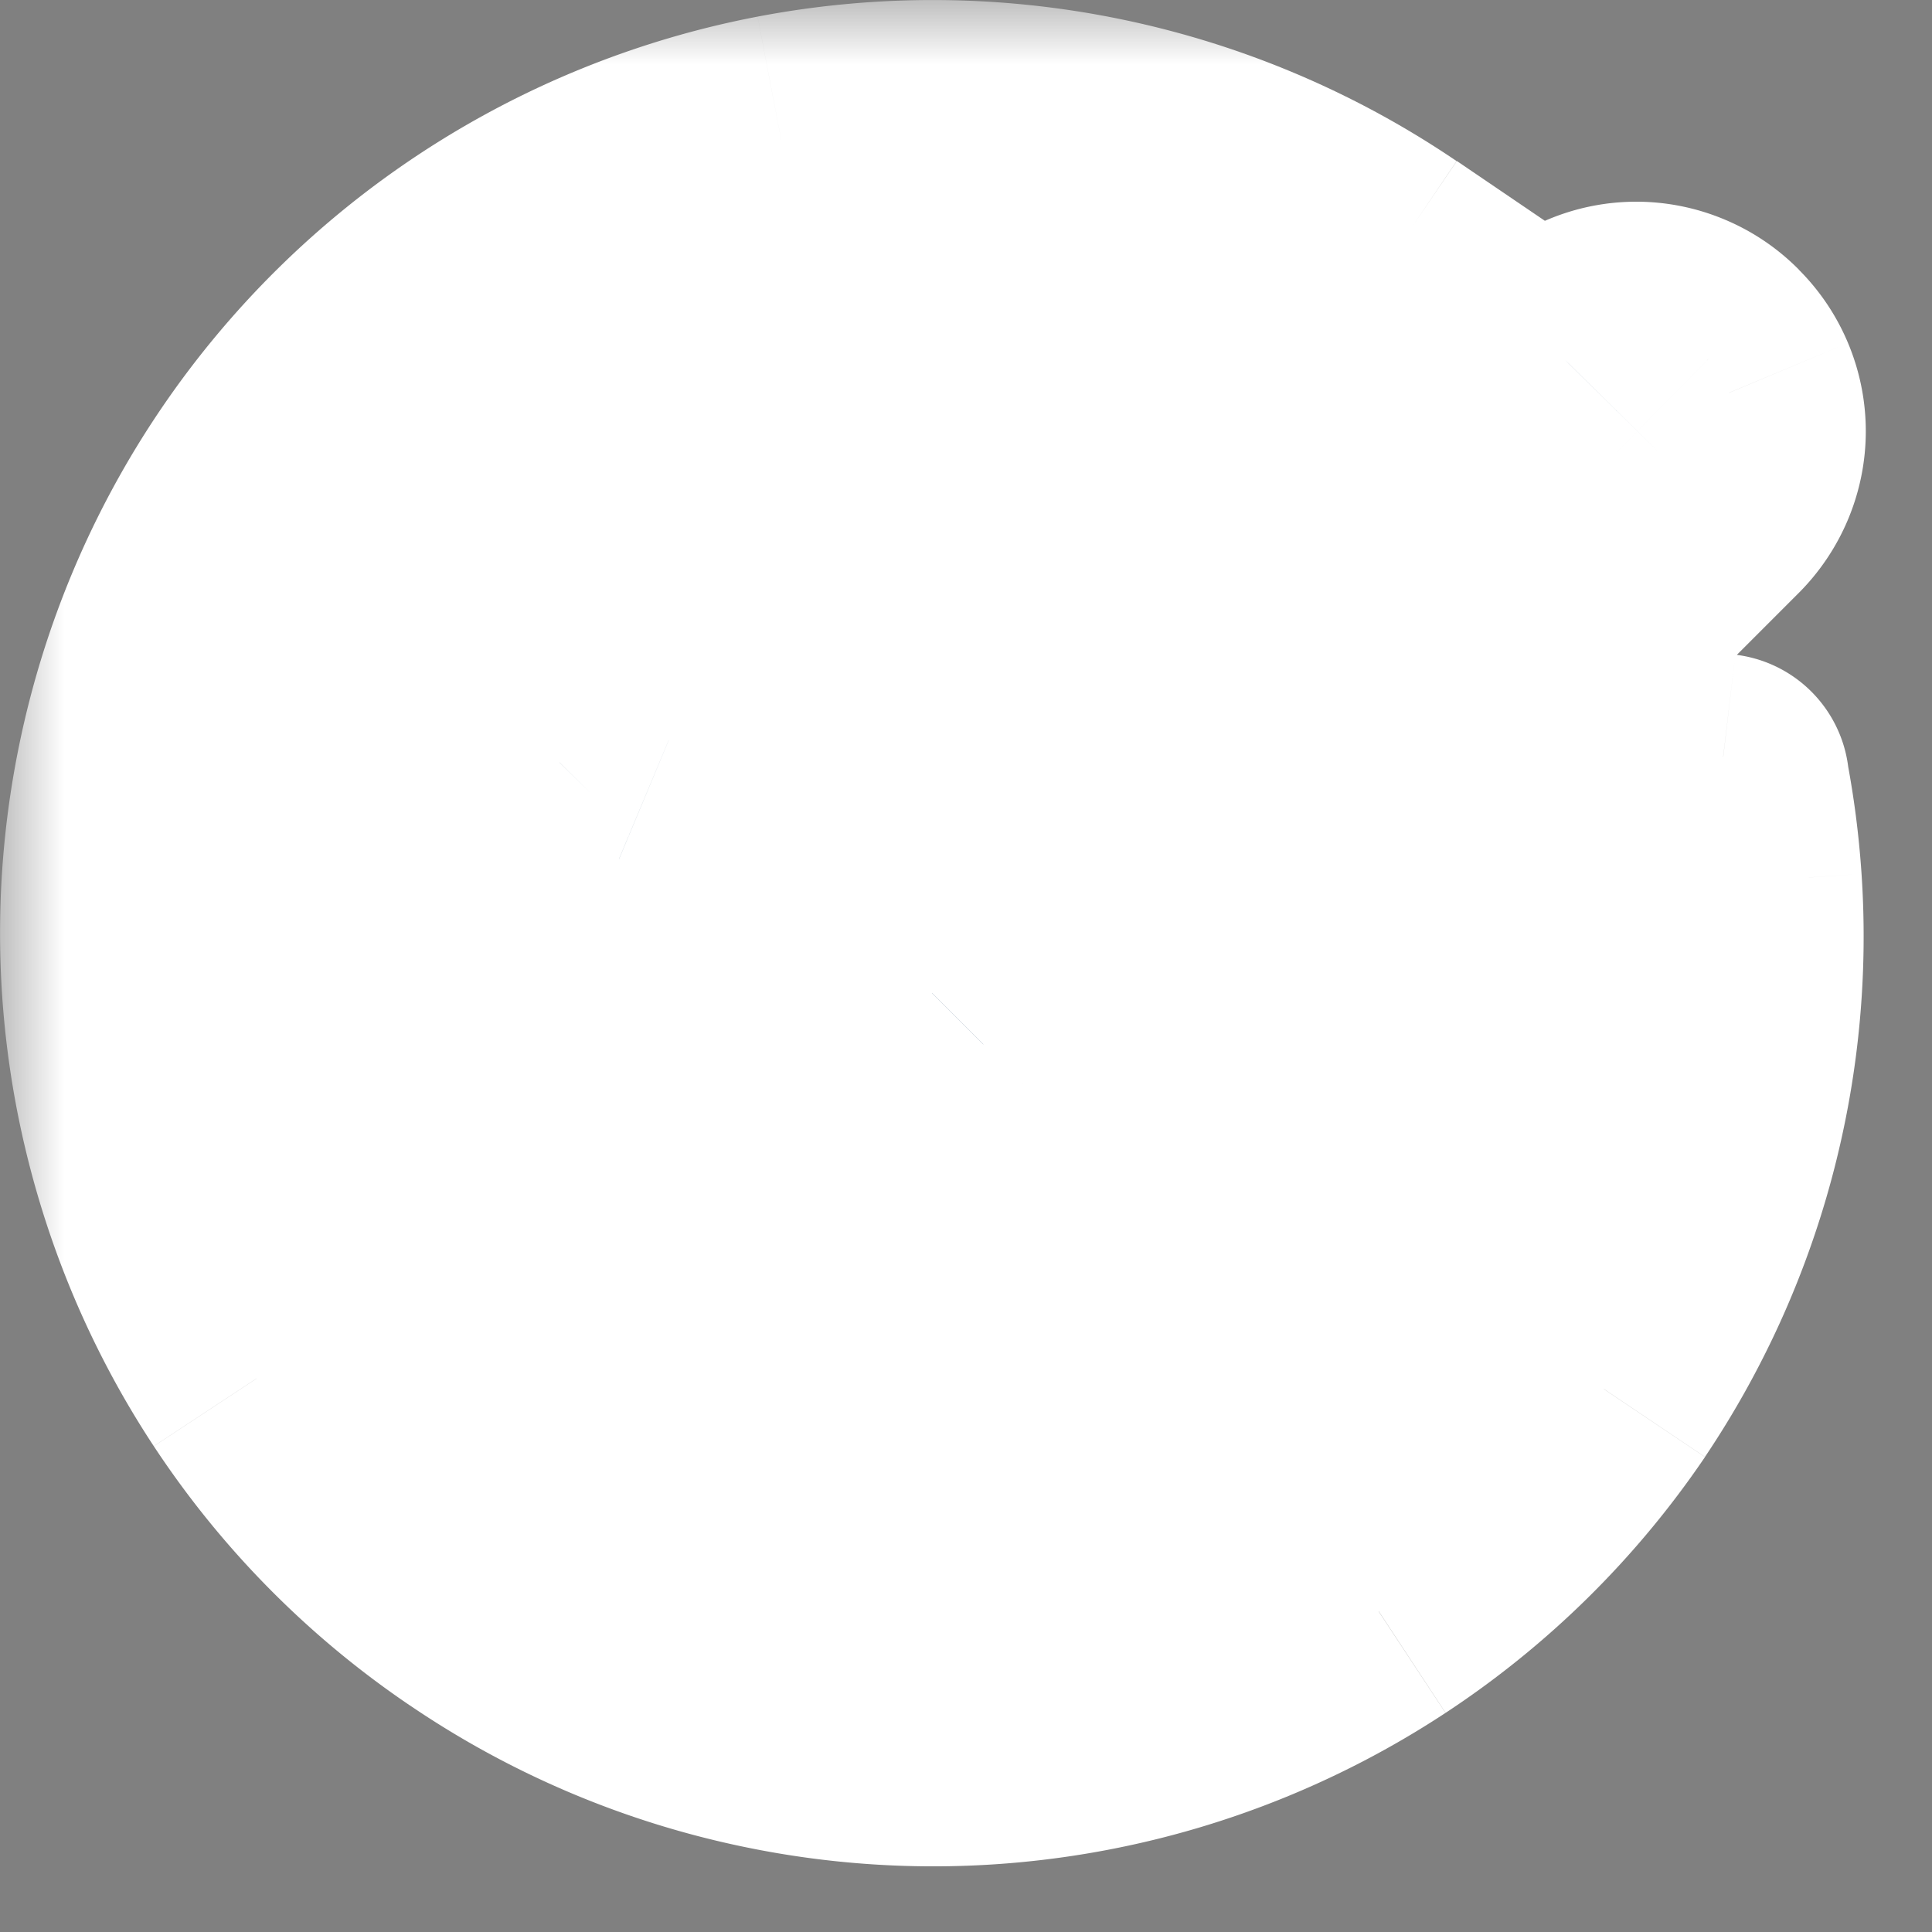
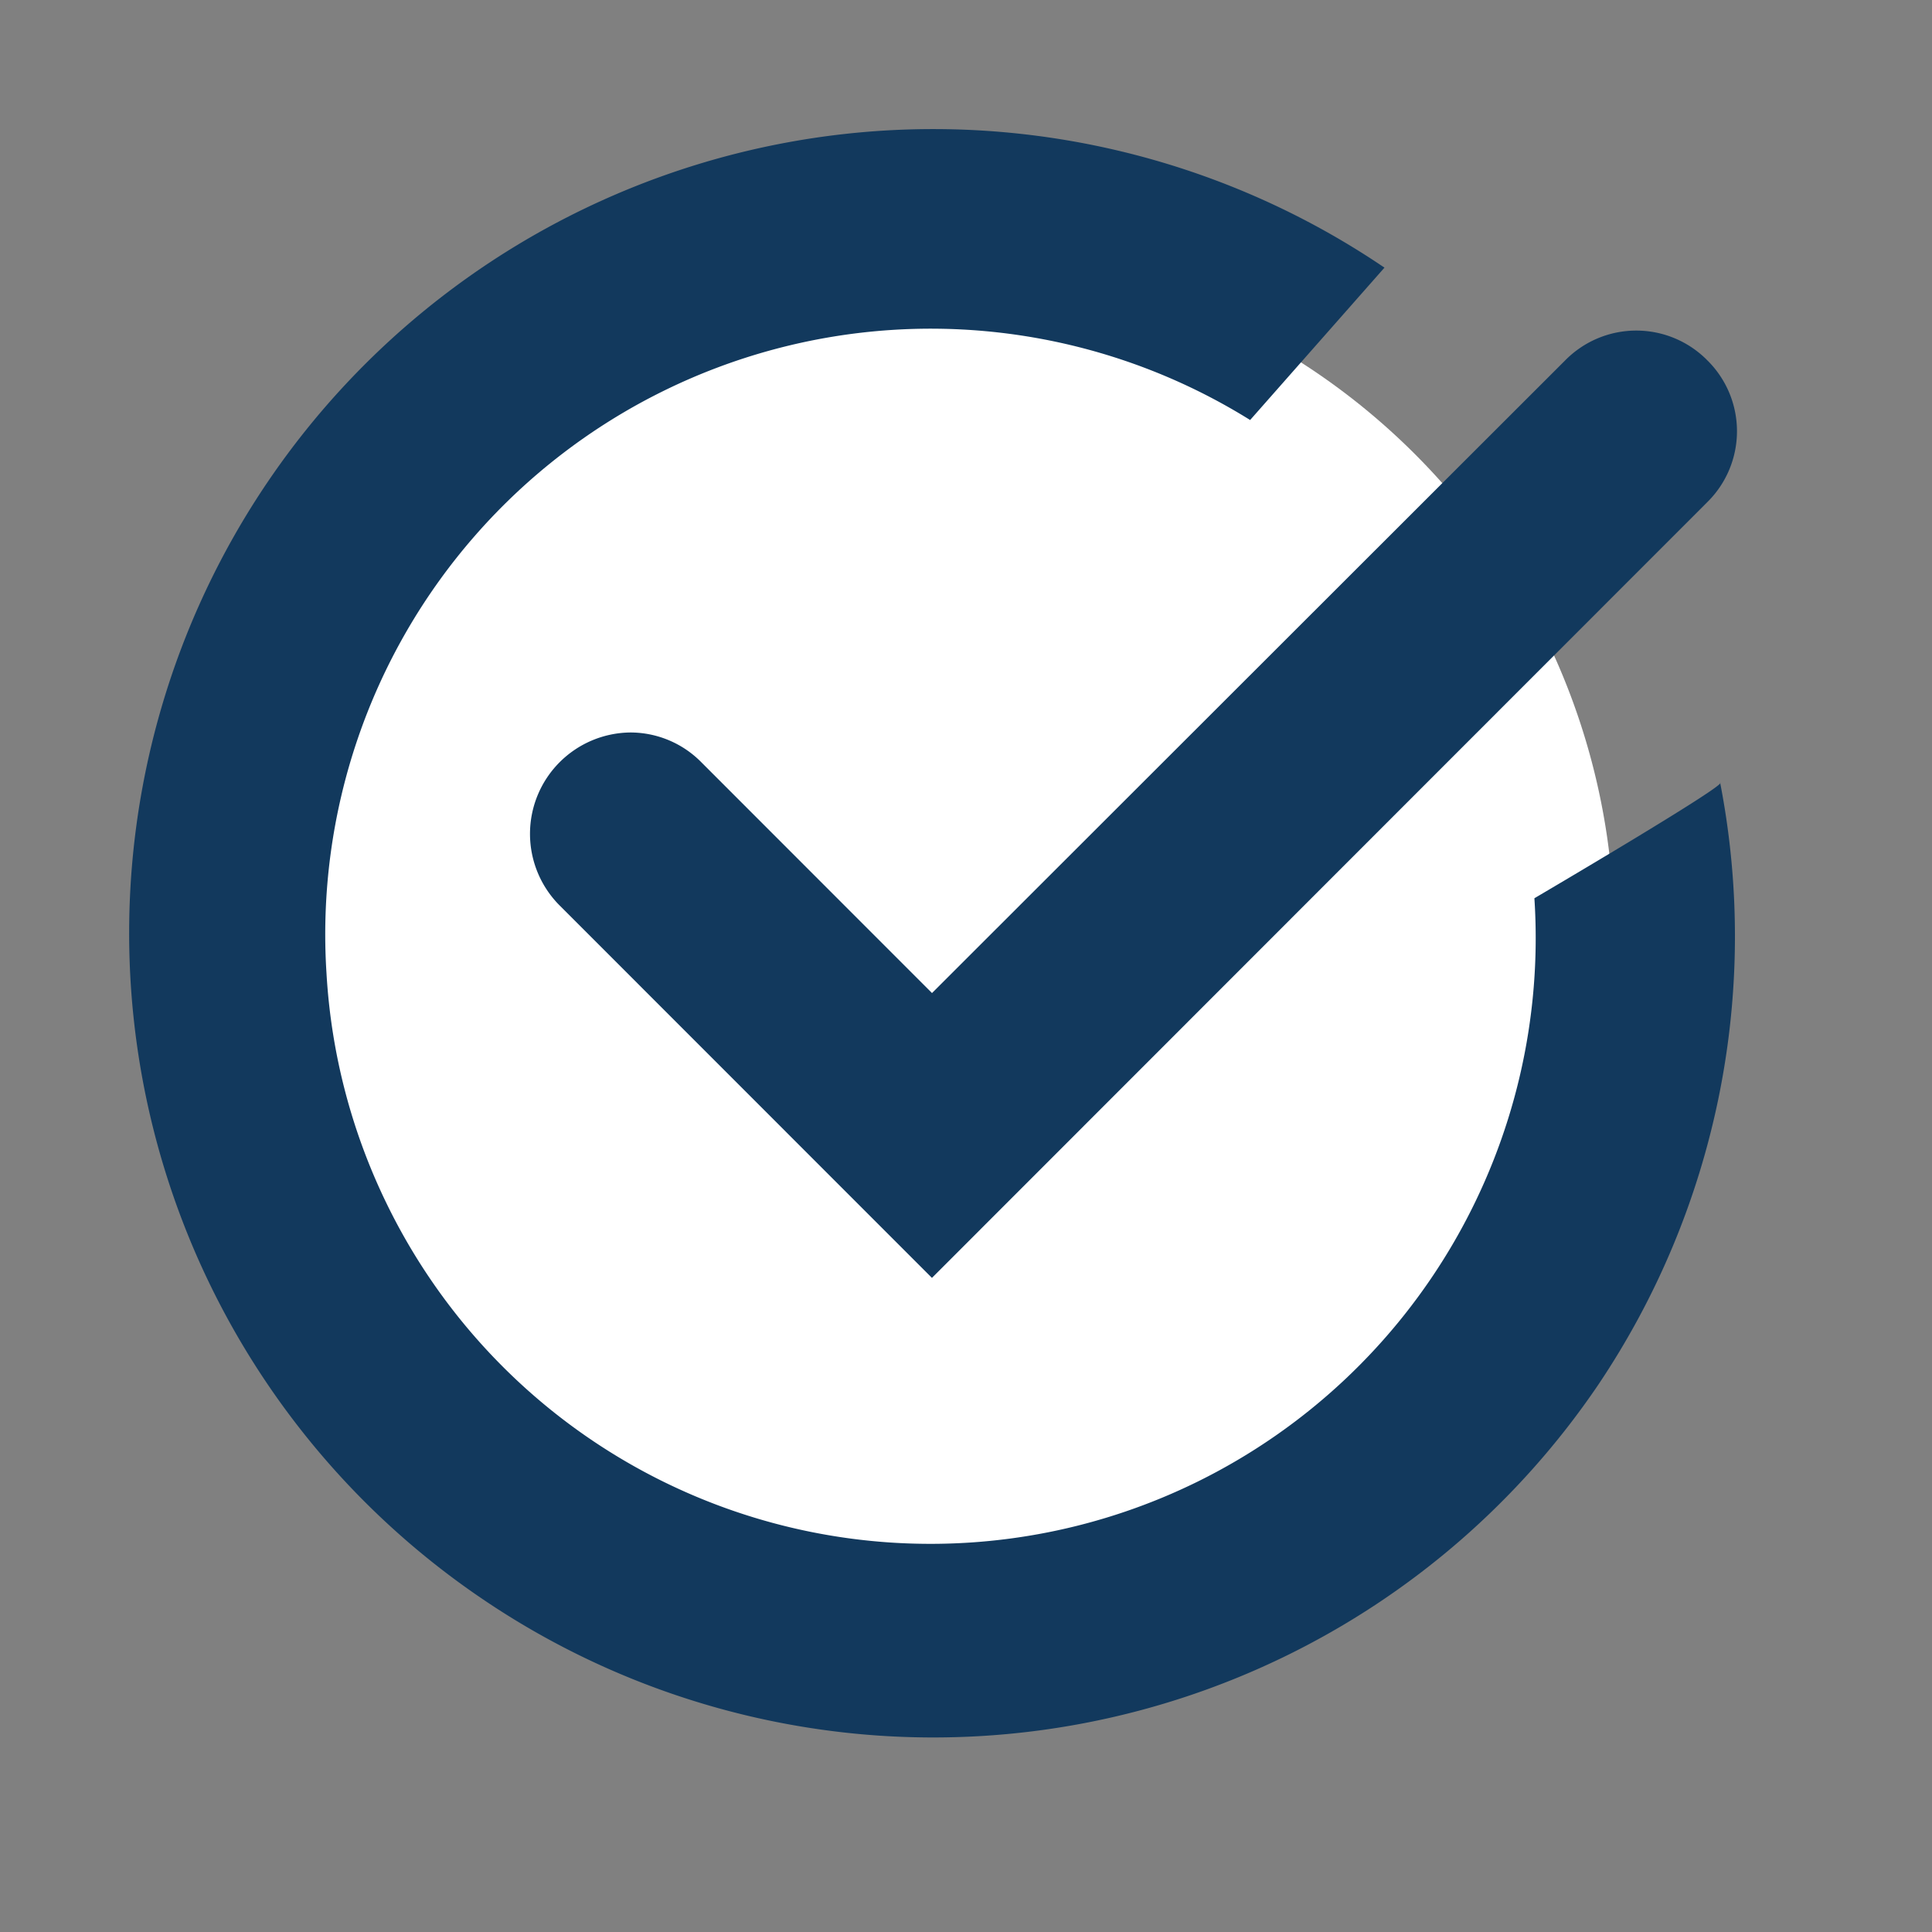
<svg xmlns="http://www.w3.org/2000/svg" fill="none" viewBox="0 0 15 15">
  <rect x="0" y="0" width="15" height="15" fill="#808080" stroke="none" />
  <mask id="KHjJaWTnYa" maskUnits="userSpaceOnUse" x="0" y="0" width="15" height="15" fill="#000">
-     <path fill="#fff" d="M0 0h15v15H0z" />
+     <path fill="#fff" d="M0 0h15v15H0" />
    <path d="M12.533 7.262a5.284 5.284 0 11-10.568 0 5.284 5.284 0 0110.568 0z" />
    <path d="M7.236 9.922L4.342 7.027a.787.787 0 01.551-1.34.773.773 0 01.551.23L7.236 7.71l4.917-4.913a.774.774 0 011.102 0 .773.773 0 010 1.102l-6.02 6.023z" />
-     <path d="M11.913 6.974a4.705 4.705 0 01-2.61 4.527A4.695 4.695 0 013 9.341a4.702 4.702 0 01-.465-1.783 4.703 4.703 0 014.383-4.996 4.69 4.69 0 012.788.699l1.043-1.183a6.242 6.242 0 10-7.007 10.334 6.236 6.236 0 008.665-1.658 6.243 6.243 0 00.948-4.678c.072.009-1.442.898-1.442.898z" />
  </mask>
  <path d="M12.533 7.262a5.284 5.284 0 11-10.568 0 5.284 5.284 0 0110.568 0z" fill="#fff" />
  <path d="M7.236 9.922L4.342 7.027a.787.787 0 01.551-1.34.773.773 0 01.551.23L7.236 7.71l4.917-4.913a.774.774 0 011.102 0 .773.773 0 010 1.102l-6.02 6.023z" fill="#12395D" />
  <path d="M11.913 6.974a4.705 4.705 0 01-2.61 4.527A4.695 4.695 0 013 9.341a4.702 4.702 0 01-.465-1.783 4.703 4.703 0 014.383-4.996 4.69 4.69 0 012.788.699l1.043-1.183a6.242 6.242 0 10-7.007 10.334 6.236 6.236 0 008.665-1.658 6.243 6.243 0 00.948-4.678c.072.009-1.442.898-1.442.898z" fill="#12395D" />
-   <path d="M7.236 9.922l-.707.707.707.707.707-.707-.707-.707zM4.342 7.027l-.71.704.003.003.707-.707zm0-1.11l.71.705.003-.003-.713-.701zm.253-.17l-.387-.923.387.923zm.597 0l.386-.923-.386.923zm.252.17l-.712.702.005.005.707-.706zM7.236 7.71l-.707.707.706.707.708-.707-.707-.707zm4.917-4.913l.707.707.006-.006-.713-.701zm.252-.171l.387.922-.387-.922zm.299-.06v-1 1zm.299.06l-.387.922.387-.922zm.252.17l-.713.702.006.006.005.005.702-.712zm.17.253l.923-.386-.922.386zm0 .598l.923.386-.922-.386zm-.17.252l-.702-.712-.005.006.707.706zm-1.342 3.075l-.506-.863-.533.313.041.616.998-.066zm-1.154 3.41l-.753-.66.753.66zM9.303 11.5l-.442-.897.442.897zm-1.772.475l-.065-.998.065.998zm-1.825-.243l.324-.946-.324.946zm-3.17-4.175l.998-.058v-.007l-.999.065zm.24-1.818l-.947-.322.946.322zm2.371-2.704l-.442-.897.442.897zm1.771-.474l.065.998h.001l-.066-.998zm2.788.699l-.528.849.718.447.56-.635-.75-.661zm1.043-1.183l.75.662.751-.851-.939-.638-.562.827zM6.07 1.111l.188.982-.188-.982zM2.078 3.736l-.828-.561.828.561zm-.95 2.246l.98.202-.98-.202zm.902 4.696l.835-.55-.835.55zm1.712 1.734l.562-.827h-.001l-.561.827zm2.242.949l-.203.98.203-.98zm2.434.018l.188.982-.188-.982zm2.256-.915l.55.835-.55-.835zm1.733-1.71l.828.562.002-.004-.83-.558zm1.048-3.902l-.997.066.997-.066zm-.1-.776l.118-.993-1.358-.16.258 1.342.982-.189zm-1.822 1.186a4.284 4.284 0 01-4.284 4.284v2a6.284 6.284 0 006.284-6.284h-2zm-4.284 4.284a4.284 4.284 0 01-4.284-4.284h-2a6.284 6.284 0 006.284 6.284v-2zM2.965 7.262a4.284 4.284 0 014.284-4.284v-2A6.284 6.284 0 00.965 7.262h2zm4.284-4.284a4.284 4.284 0 014.284 4.284h2A6.284 6.284 0 007.249.978v2zm.694 6.237L5.05 6.32 3.635 7.734l2.894 2.895 1.414-1.414zM5.052 6.322c.04.04.062.094.062.15h-2c0 .472.186.925.519 1.26l1.419-1.41zm.062.15c0 .056-.022.11-.062.15l-1.42-1.41a1.792 1.792 0 00-.518 1.26h2zm-.059.147a.227.227 0 01-.074.05l-.773-1.845a1.767 1.767 0 00-.578.392L5.055 6.62zm-.074.05a.227.227 0 01-.088.018v-2a1.79 1.79 0 00-.685.137l.773 1.845zm-.088.018a.227.227 0 01-.087-.018l.772-1.845a1.773 1.773 0 00-.685-.137v2zm-.087-.018a.227.227 0 01-.074-.05l1.425-1.403a1.773 1.773 0 00-.579-.392L4.806 6.67zm-.069-.045l1.792 1.793 1.414-1.414-1.791-1.792-1.415 1.413zm3.206 1.793l4.917-4.913-1.414-1.415L6.53 7.003l1.414 1.414zm4.923-4.919a.226.226 0 01-.074.05l-.773-1.844c-.217.09-.414.224-.579.391l1.426 1.403zm-.074.05a.227.227 0 01-.088.018v-2c-.235 0-.468.047-.685.138l.773 1.844zm-.088.018a.227.227 0 01-.088-.018l.773-1.844a1.773 1.773 0 00-.685-.138v2zm-.088-.018a.227.227 0 01-.074-.05l1.426-1.403a1.773 1.773 0 00-.579-.391l-.773 1.844zm-.063-.039a.227.227 0 01-.05-.074l1.845-.772a1.775 1.775 0 00-.391-.578l-1.404 1.424zm-.05-.074a.227.227 0 01-.017-.087h2c0-.235-.047-.468-.138-.685l-1.845.772zm-.017-.087c0-.03.006-.06.017-.087l1.845.772c.091-.217.138-.45.138-.685h-2zm.017-.087a.227.227 0 01.05-.074l1.404 1.425c.167-.165.3-.362.391-.579l-1.845-.772zm.045-.069l-6.02 6.023 1.415 1.414 6.02-6.023-1.415-1.413zM10.915 7.04a3.69 3.69 0 01-.187 1.433l1.894.641c.24-.71.339-1.46.29-2.207l-1.997.133zm-.187 1.433a3.7 3.7 0 01-.722 1.252l1.505 1.318a5.7 5.7 0 001.111-1.929l-1.894-.641zm-.722 1.252c-.32.366-.71.664-1.145.88l.884 1.793a5.698 5.698 0 001.766-1.355l-1.505-1.318zm-1.145.88c-.436.214-.91.341-1.395.373l.13 1.996a5.694 5.694 0 002.15-.576l-.885-1.794zm-1.395.373a3.695 3.695 0 01-1.436-.191l-.648 1.892a5.696 5.696 0 002.214.295l-.13-1.996zm-1.436-.191a3.697 3.697 0 01-1.253-.73l-1.325 1.5a5.7 5.7 0 001.93 1.122l.648-1.892zm-1.253-.73A3.7 3.7 0 013.9 8.904l-1.8.873a5.729 5.729 0 001.35 1.78l1.326-1.5zM3.9 8.904A3.703 3.703 0 013.534 7.5l-1.997.116c.044.75.235 1.485.564 2.161L3.9 8.903zm-.367-1.41a3.702 3.702 0 01.19-1.431l-1.894-.644a5.702 5.702 0 00-.291 2.205l1.995-.13zm.19-1.431a3.7 3.7 0 01.721-1.25l-1.503-1.32a5.7 5.7 0 00-1.112 1.926l1.893.644zm.721-1.25c.32-.366.71-.664 1.145-.879L4.705 2.14c-.67.331-1.27.791-1.764 1.354l1.503 1.319zm1.145-.879c.436-.214.91-.341 1.394-.373l-.13-1.995a5.696 5.696 0 00-2.148.574l.884 1.794zm1.395-.373a3.69 3.69 0 012.194.55l1.056-1.698a5.69 5.69 0 00-3.382-.847l.132 1.995zm3.472.362l1.043-1.182L10 1.417 8.956 2.599l1.5 1.323zm.855-2.671A7.242 7.242 0 005.882.129l.376 1.964a5.242 5.242 0 013.93.813L11.31 1.25zM5.882.129A7.244 7.244 0 001.25 3.175l1.655 1.123a5.244 5.244 0 013.353-2.205L5.882.13zM1.25 3.175A7.243 7.243 0 00.15 5.78l1.958.404c.14-.675.41-1.316.797-1.886L1.25 3.175zM.15 5.78a7.245 7.245 0 00-.02 2.828l1.964-.377a5.245 5.245 0 01.014-2.047L.15 5.78zM.13 8.608c.18.935.54 1.825 1.064 2.62l1.67-1.1a5.244 5.244 0 01-.77-1.897L.13 8.608zm1.064 2.62a7.24 7.24 0 001.987 2.012l1.122-1.656a5.242 5.242 0 01-1.438-1.456l-1.67 1.1zm1.986 2.011a7.21 7.21 0 002.601 1.101l.405-1.958a5.236 5.236 0 01-1.882-.797L3.18 13.239zm2.601 1.101c.931.193 1.891.2 2.825.021l-.376-1.964a5.247 5.247 0 01-2.044-.015l-.405 1.958zm2.825.021a7.236 7.236 0 002.617-1.062l-1.1-1.67a5.235 5.235 0 01-1.893.768l.376 1.964zm2.617-1.062a7.24 7.24 0 002.012-1.983l-1.655-1.123a5.238 5.238 0 01-1.456 1.435l1.1 1.671zm2.014-1.987a7.244 7.244 0 001.216-4.527l-1.995.134a5.244 5.244 0 01-.88 3.277l1.66 1.116zm1.216-4.527a7.348 7.348 0 00-.116-.898l-1.964.378c.042.216.07.434.085.653l1.995-.133zm-1.215.284a.997.997 0 01-.585-1.697c.049-.048.088-.074.073-.064-.01.007-.042.03-.106.07-.12.077-.293.183-.476.294a72.324 72.324 0 01-.674.402l-.047.028-.012.007c-.002 0-.003.001-.003.002h-.001l.506.863.507.862h.001l.003-.003.013-.008.05-.028a95.33 95.33 0 00.691-.413c.186-.113.378-.23.522-.322a5.43 5.43 0 00.202-.136 1.05 1.05 0 00.385-.478 1.003 1.003 0 00-.814-1.365l-.235 1.986z" fill="#fff" mask="url(#KHjJaWTnYa)" />
</svg>